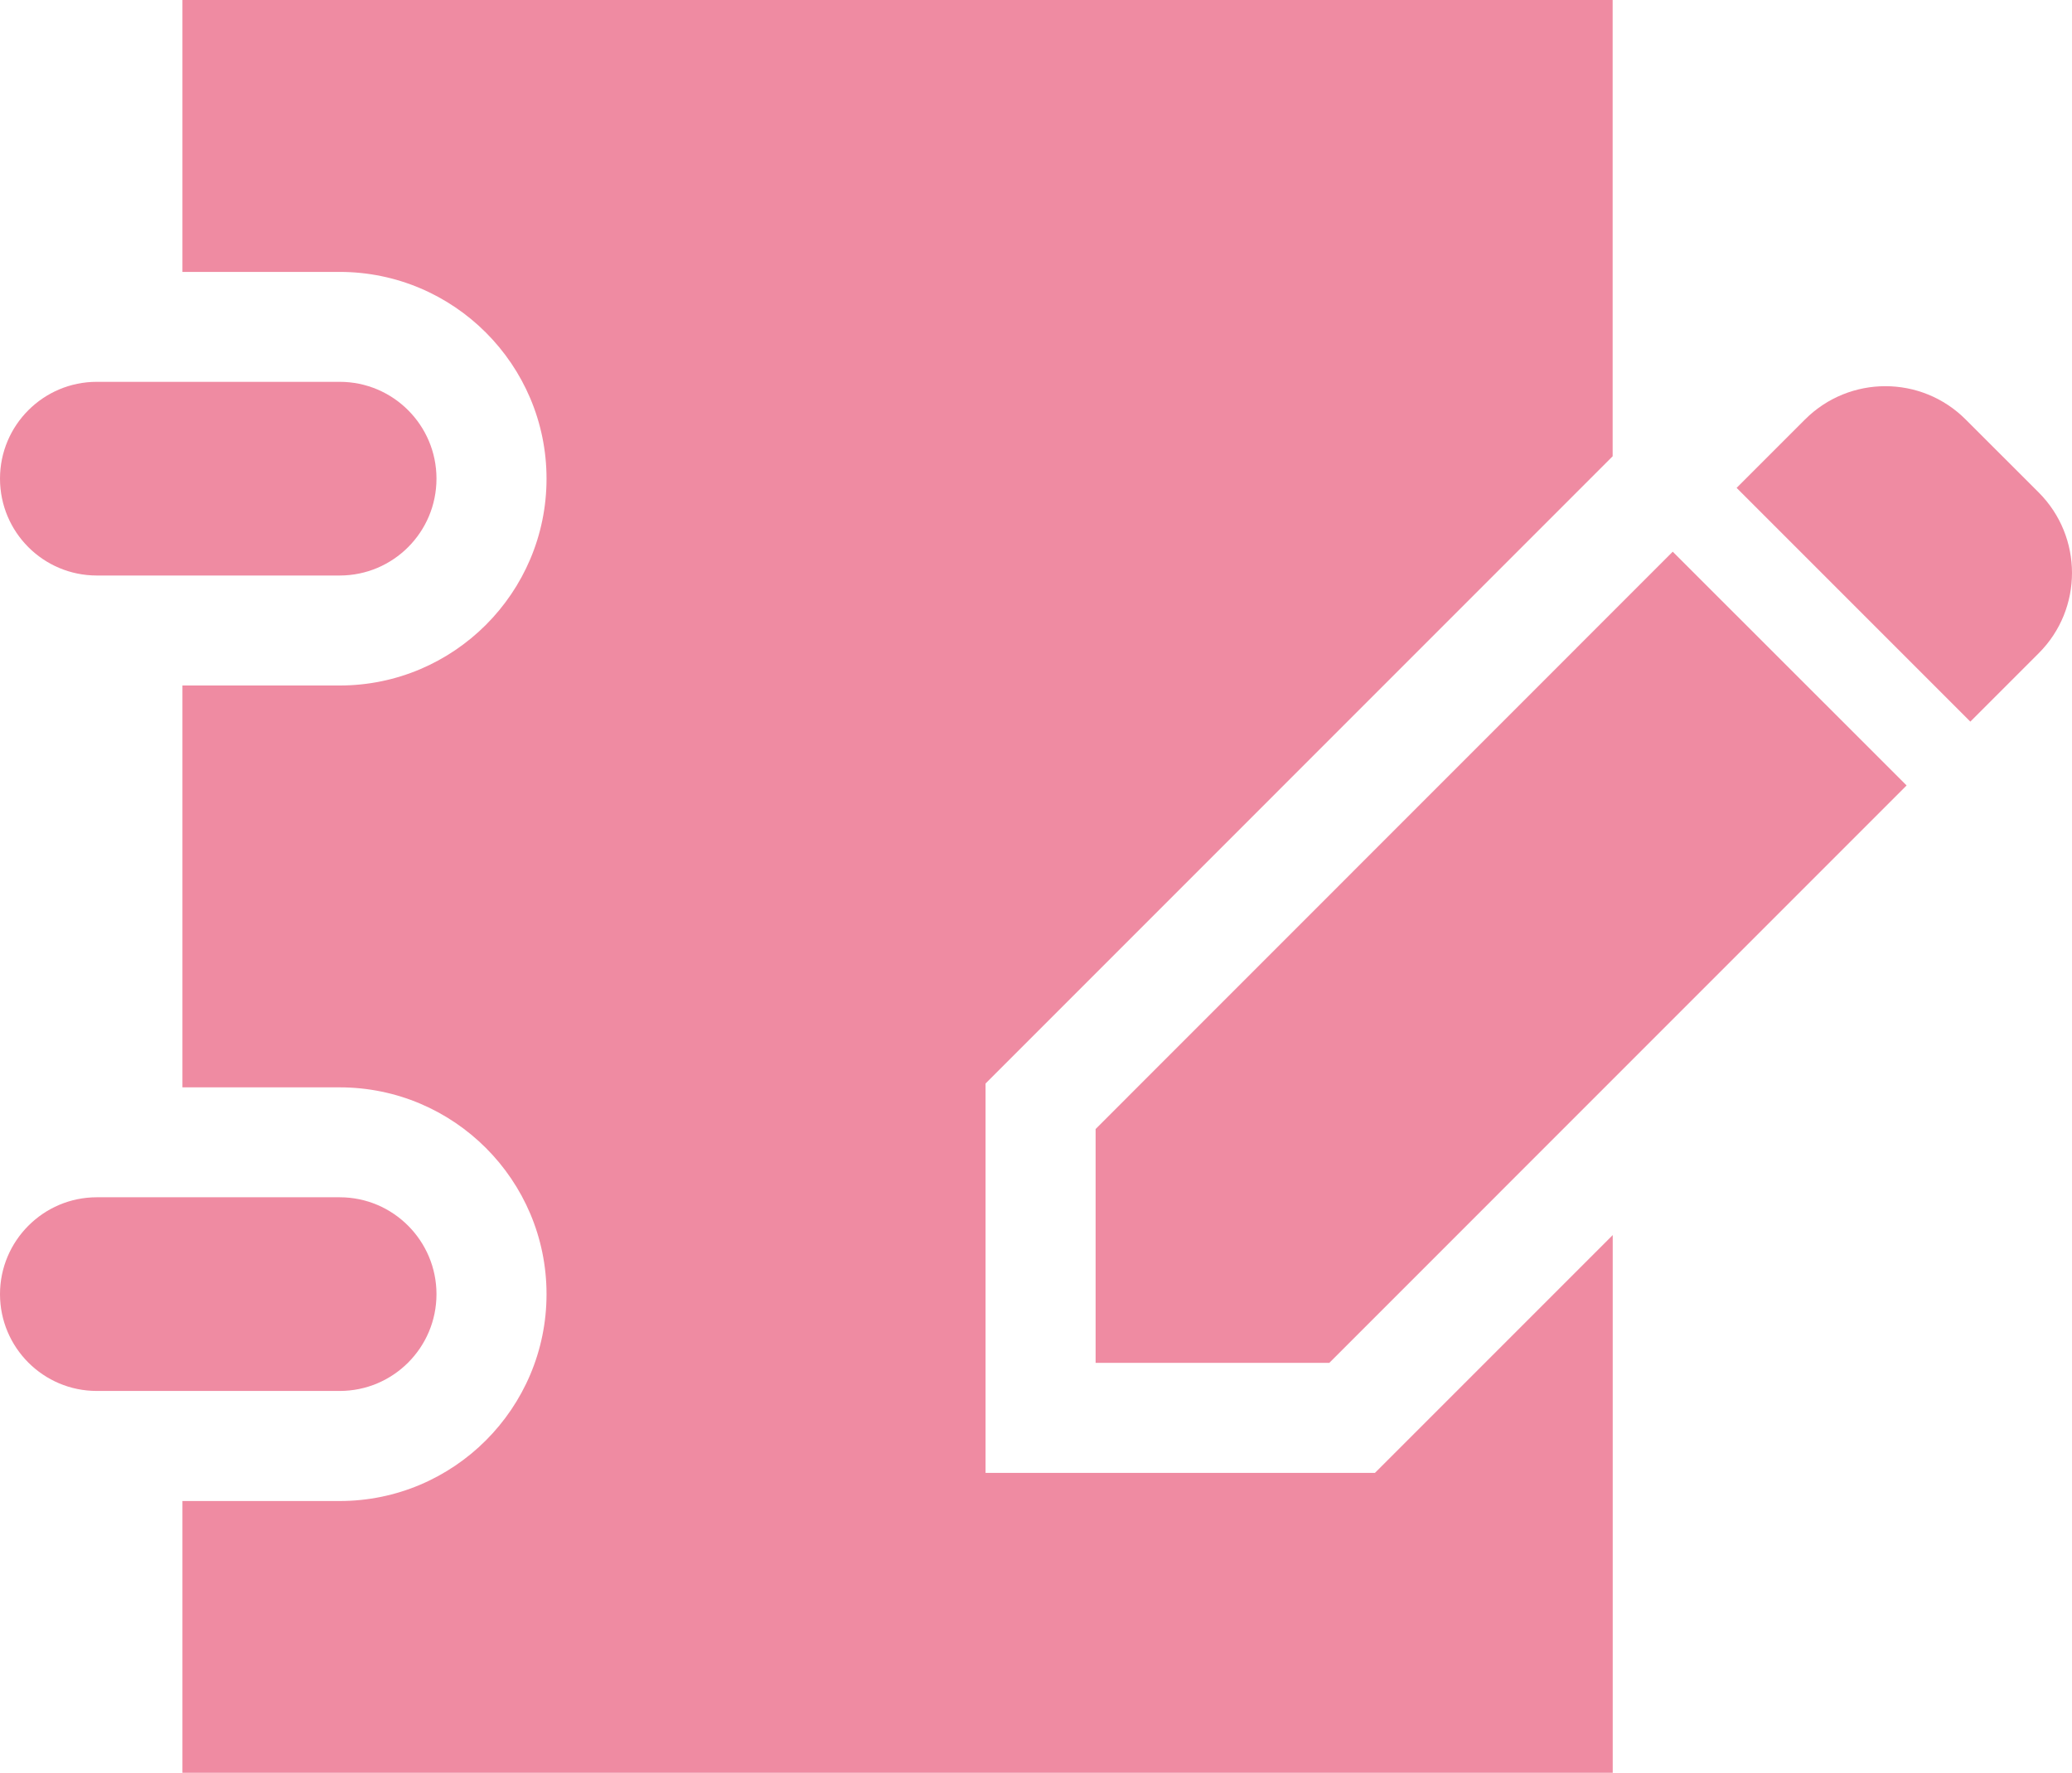
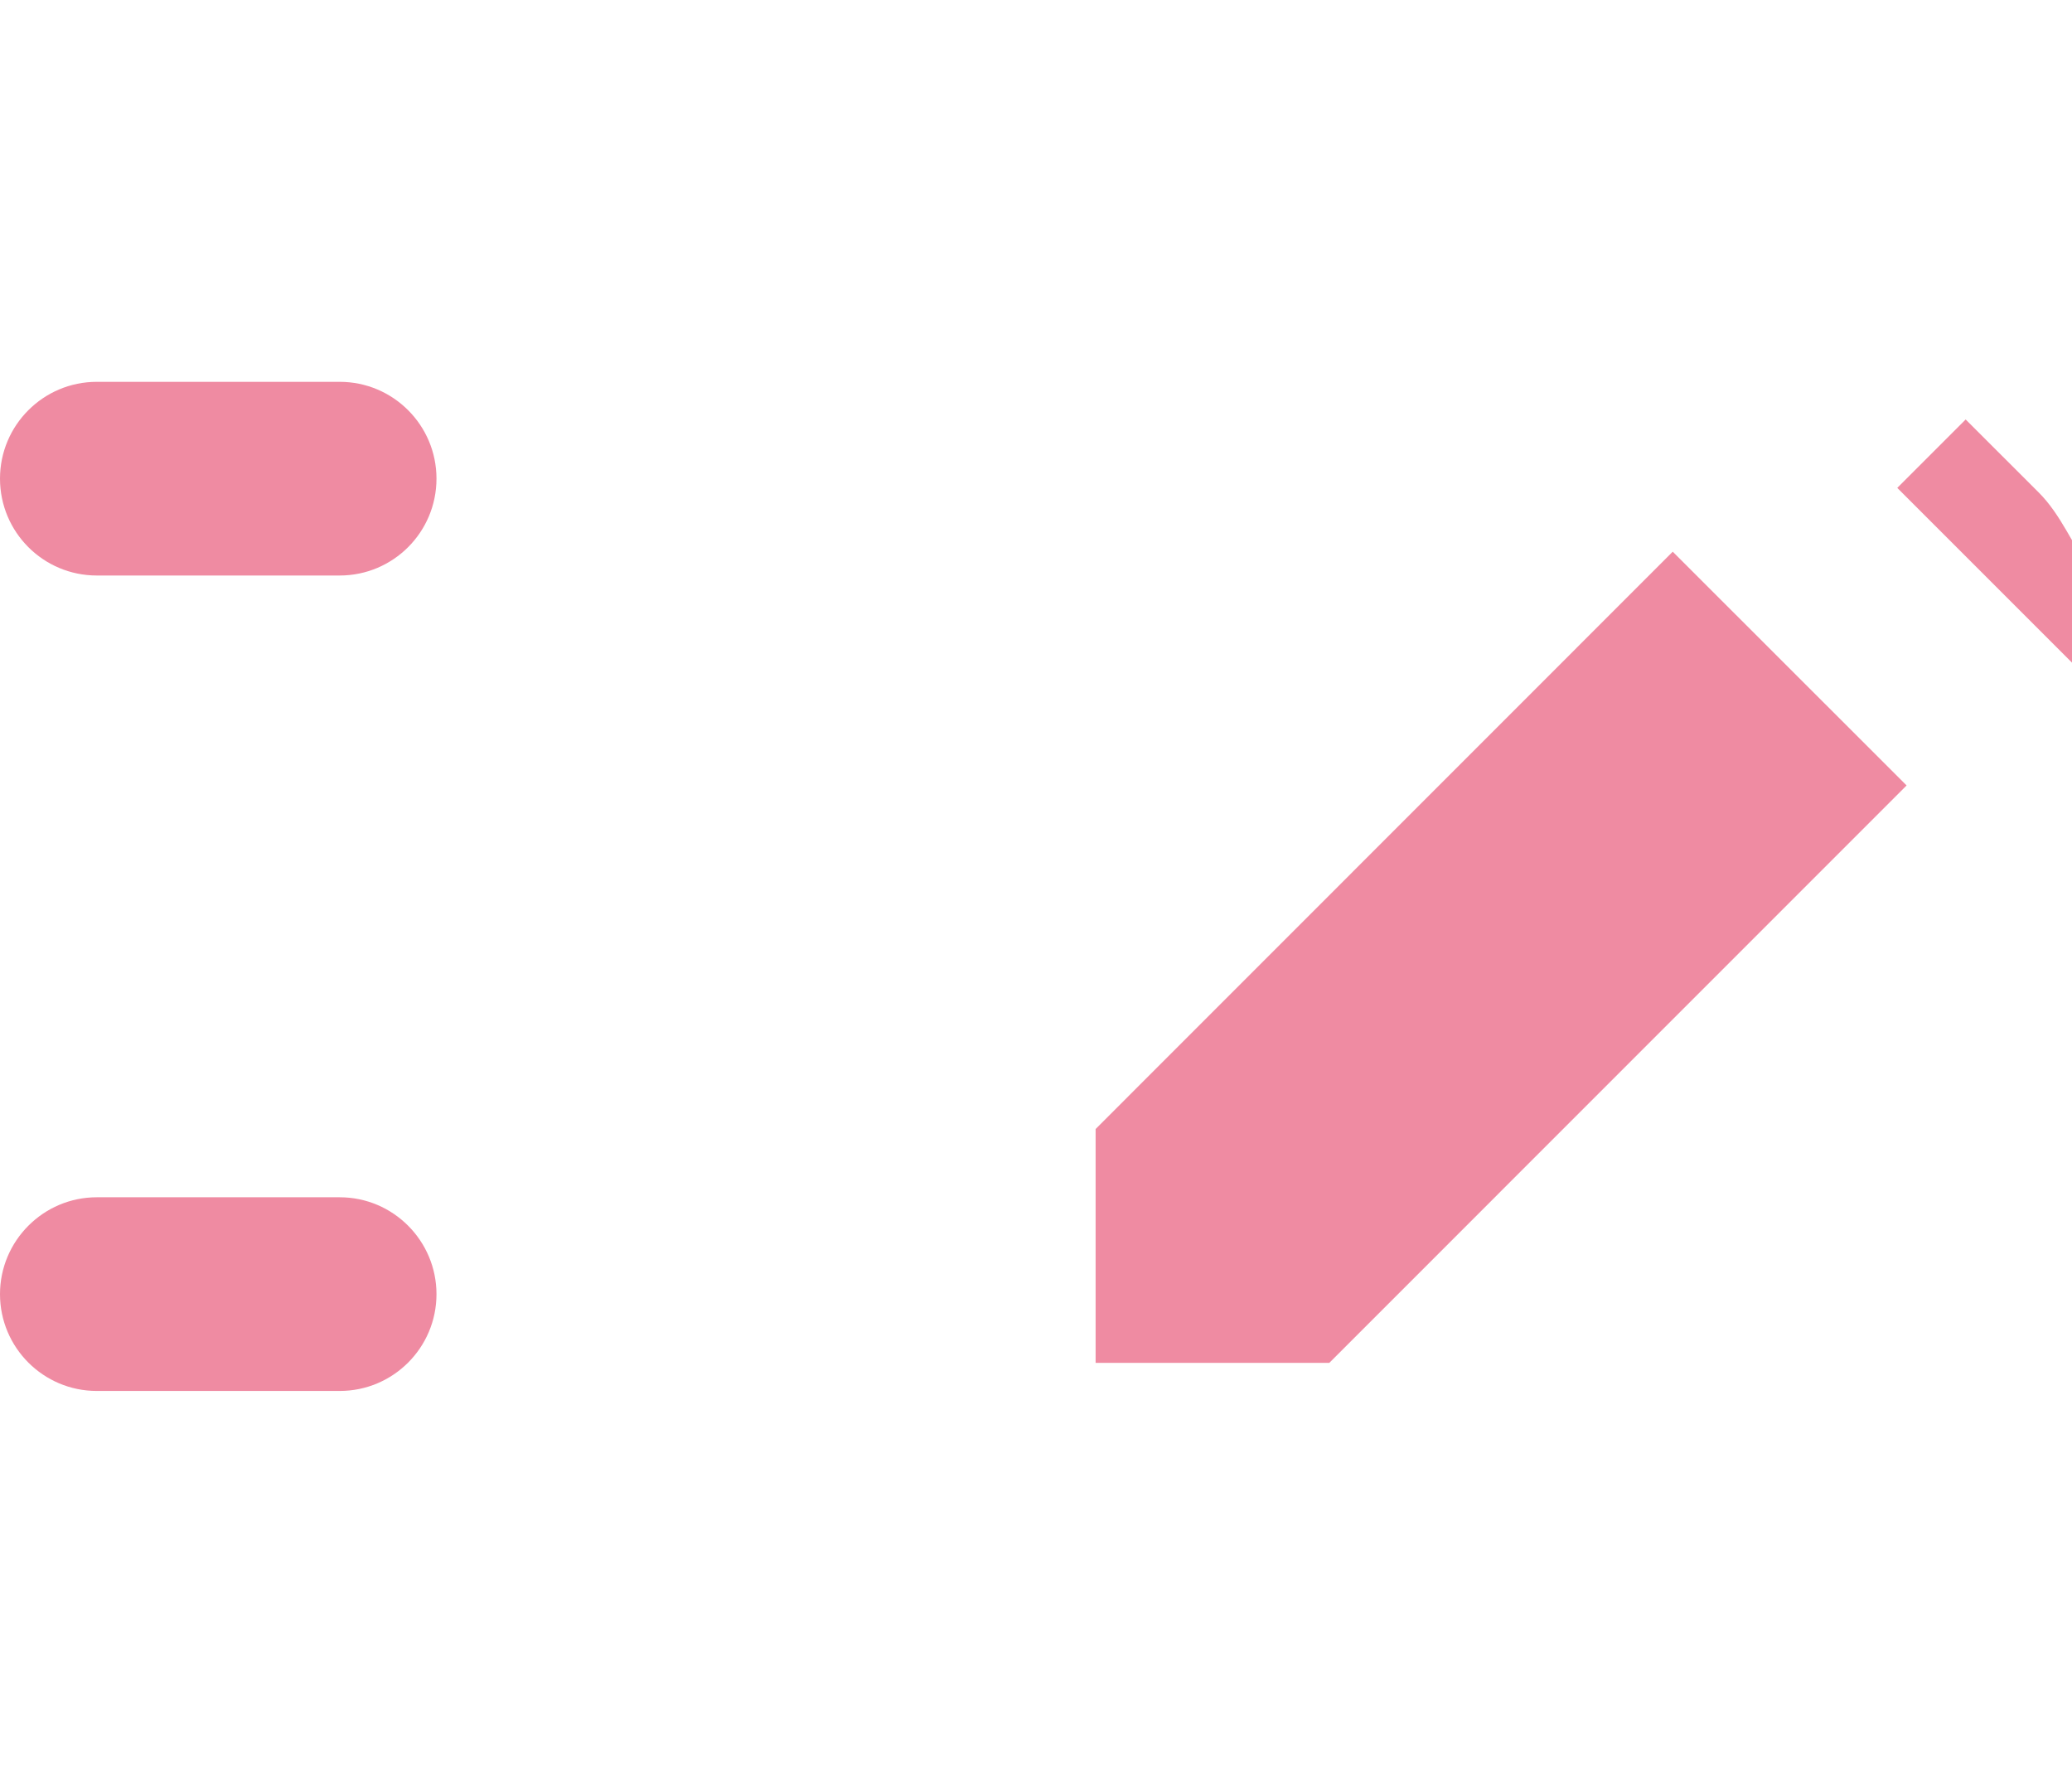
<svg xmlns="http://www.w3.org/2000/svg" version="1.1" id="レイヤー_1" x="0px" y="0px" width="28.449px" height="24.339px" viewBox="1.036 0.807 28.449 24.339" enable-background="new 1.036 0.807 28.449 24.339" xml:space="preserve">
  <g>
    <path fill="#EF8BA2" d="M91.713-19.784c-7.166,0-12.978,5.809-12.978,12.976c0,7.167,5.812,12.978,12.978,12.978   s12.979-5.812,12.979-12.978C104.692-13.975,98.879-19.784,91.713-19.784z M93.003,1.137c-0.351,0.351-0.78,0.524-1.29,0.524   c-0.511,0-0.94-0.18-1.291-0.541c-0.353-0.368-0.526-0.793-0.526-1.275c0-0.498,0.174-0.925,0.526-1.273   c0.351-0.354,0.78-0.527,1.291-0.527c0.52,0,0.953,0.17,1.29,0.51c0.353,0.354,0.526,0.783,0.526,1.292S93.356,0.786,93.003,1.137z    M93.469-12.817l-1.172,8.999c-0.037,0.371-0.233,0.558-0.584,0.558c-0.151,0-0.281-0.059-0.39-0.18   c-0.111-0.121-0.178-0.249-0.196-0.378l-1.172-8.999c-0.021-0.182-0.029-0.406-0.029-0.676c0-0.442,0.149-0.846,0.451-1.217   c0.3-0.381,0.745-0.57,1.335-0.57c0.569,0,1.009,0.186,1.321,0.557c0.31,0.37,0.466,0.779,0.466,1.23   C93.5-13.202,93.489-12.977,93.469-12.817z" />
  </g>
  <g>
-     <path fill="#EF8BA2" d="M14.568,21.028v-5.346l8.61-8.611V0.807H3.541V4.54H5.7c1.566,0,2.84,1.274,2.84,2.839   c0,1.566-1.274,2.839-2.84,2.839H3.541v5.517H5.7c1.566,0,2.84,1.272,2.84,2.839c0,1.567-1.274,2.84-2.84,2.84H3.541v3.731h19.638   v-7.382l-3.265,3.265H14.568z" />
    <path fill="#EF8BA2" d="M2.365,8.708H5.7c0.734,0,1.329-0.595,1.329-1.33c0-0.733-0.595-1.329-1.329-1.329H2.365   c-0.733,0-1.329,0.595-1.329,1.329C1.036,8.113,1.631,8.708,2.365,8.708z" />
    <path fill="#EF8BA2" d="M7.029,18.574c0-0.732-0.595-1.33-1.329-1.33H2.365c-0.733,0-1.329,0.598-1.329,1.33   c0,0.733,0.595,1.329,1.329,1.329H5.7C6.434,19.903,7.029,19.308,7.029,18.574z" />
-     <path fill="#EF8BA2" d="M29.029,7.569l-1.004-1.003c-0.609-0.61-1.597-0.609-2.206,0l-0.939,0.939l3.209,3.209l0.94-0.94   C29.637,9.166,29.637,8.179,29.029,7.569z" />
+     <path fill="#EF8BA2" d="M29.029,7.569l-1.004-1.003l-0.939,0.939l3.209,3.209l0.94-0.94   C29.637,9.166,29.637,8.179,29.029,7.569z" />
    <polygon fill="#EF8BA2" points="16.079,16.307 16.079,19.517 19.288,19.517 27.214,11.59 24.003,8.381  " />
  </g>
</svg>